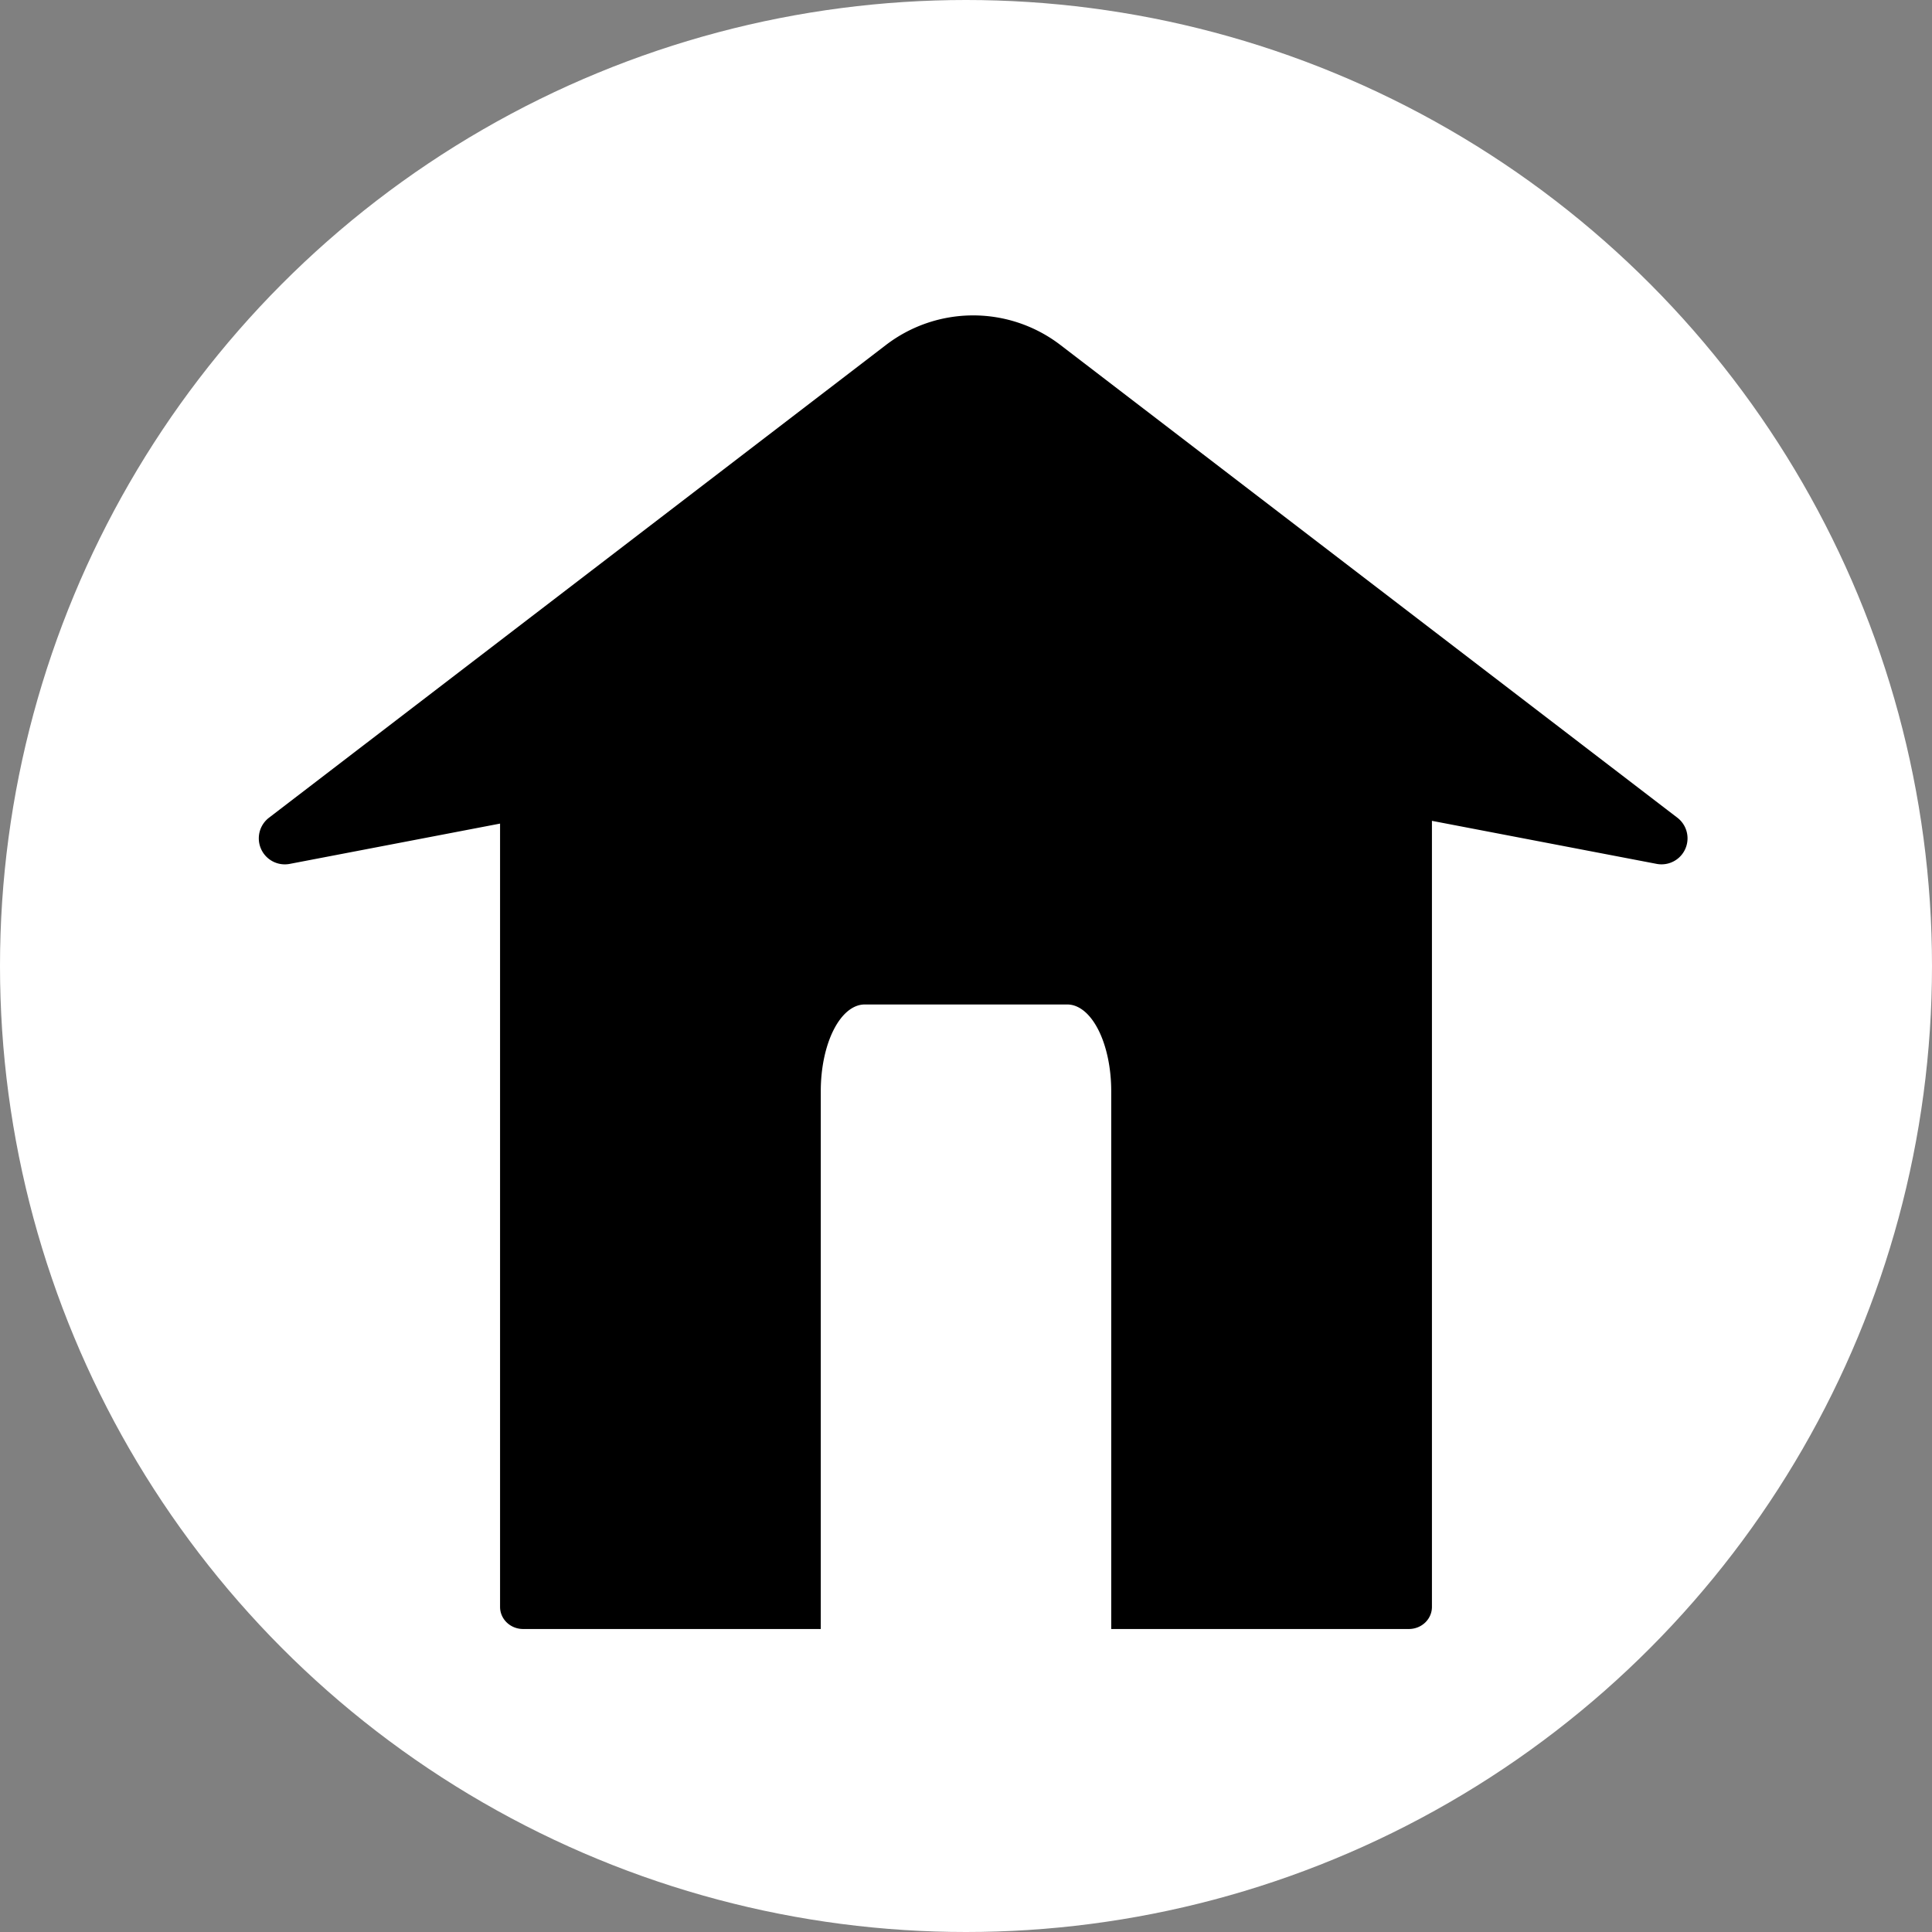
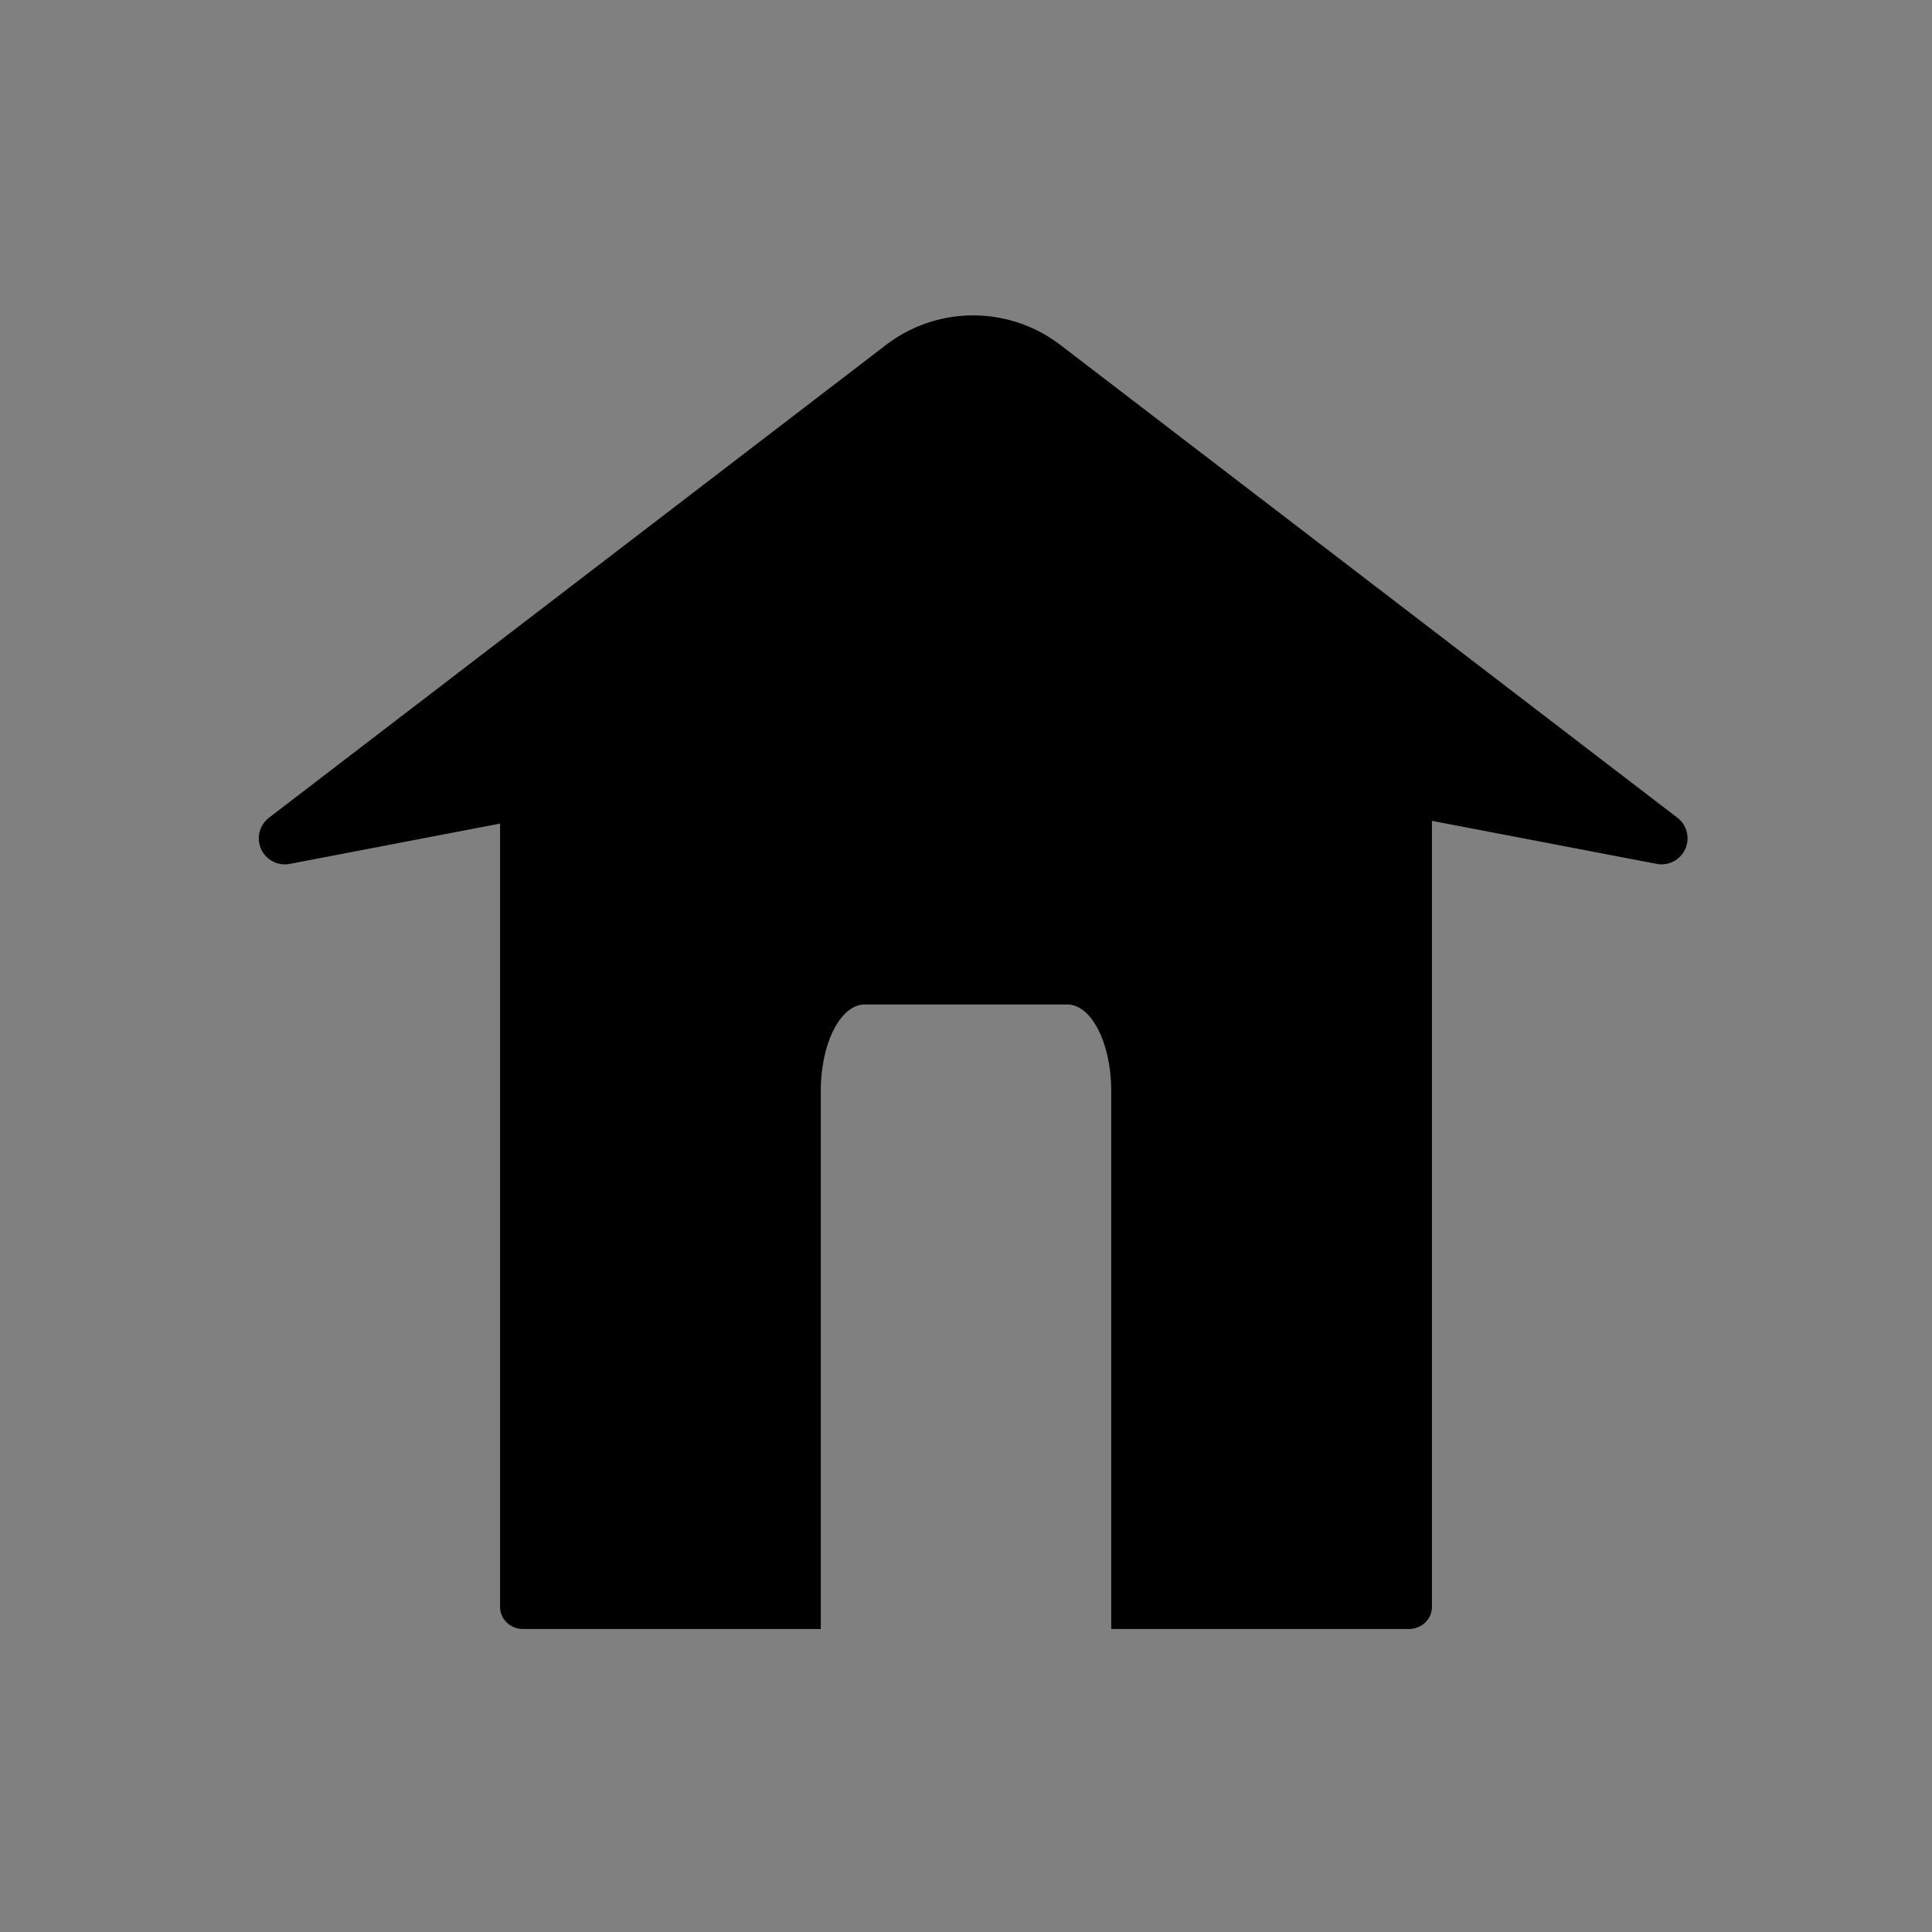
<svg xmlns="http://www.w3.org/2000/svg" width="12mm" height="12mm" viewBox="0 0 12 12">
  <rect x="0" y="0" width="12" height="12" fill="#808080" stroke="none" />
  <g transform="translate(-4 -4)">
-     <circle cx="10" cy="10" r="6" style="opacity:1;fill:#fff;stroke:#000;stroke-width:0" />
    <path d="M3.568 4.572a.143.137 0 0 0-.143.137v5.925a.143.137 0 0 0 .143.137h1.849V7.43a.273.538 0 0 1 .273-.538h1.258a.273.538 0 0 1 .273.538v3.341h1.85a.143.137 0 0 0 .142-.137V4.71a.143.137 0 0 0-.143-.137z" style="fill:#000;fill-opacity:1;stroke:#000;stroke-width:0;stroke-opacity:1" transform="translate(3.681 3.347)" />
    <path d="m111.426 196.517-7.426 5.69a.313.313 65.847 0 0 .25.556l6.927-1.327a6.906 6.906 180 0 1 2.598 0l6.928 1.327a.313.313 114.153 0 0 .249-.556l-7.426-5.69a1.726 1.726 180 0 0-2.1 0z" style="fill:#000;fill-opacity:1;stroke:#000;stroke-width:0;stroke-opacity:1" transform="matrix(.516 0 0 .516 -47.993 -95.26)" />
  </g>
</svg>